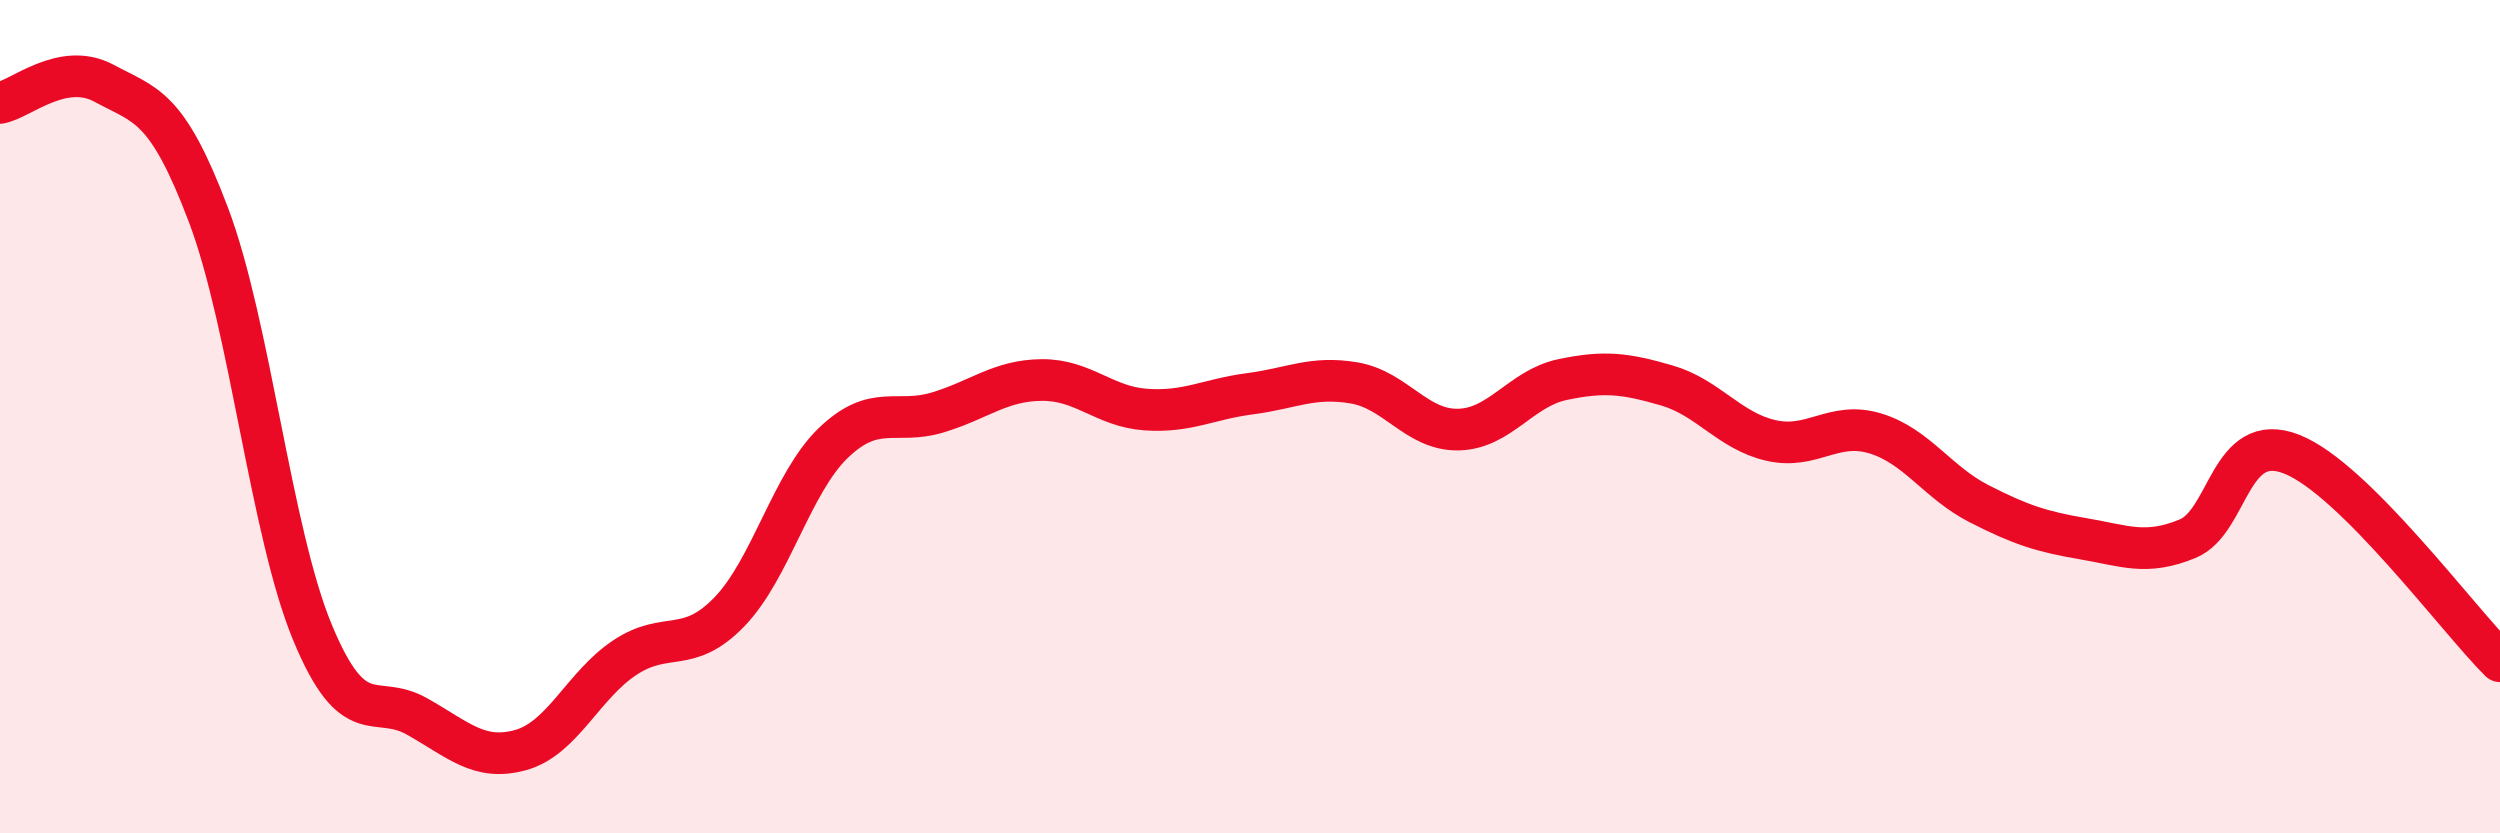
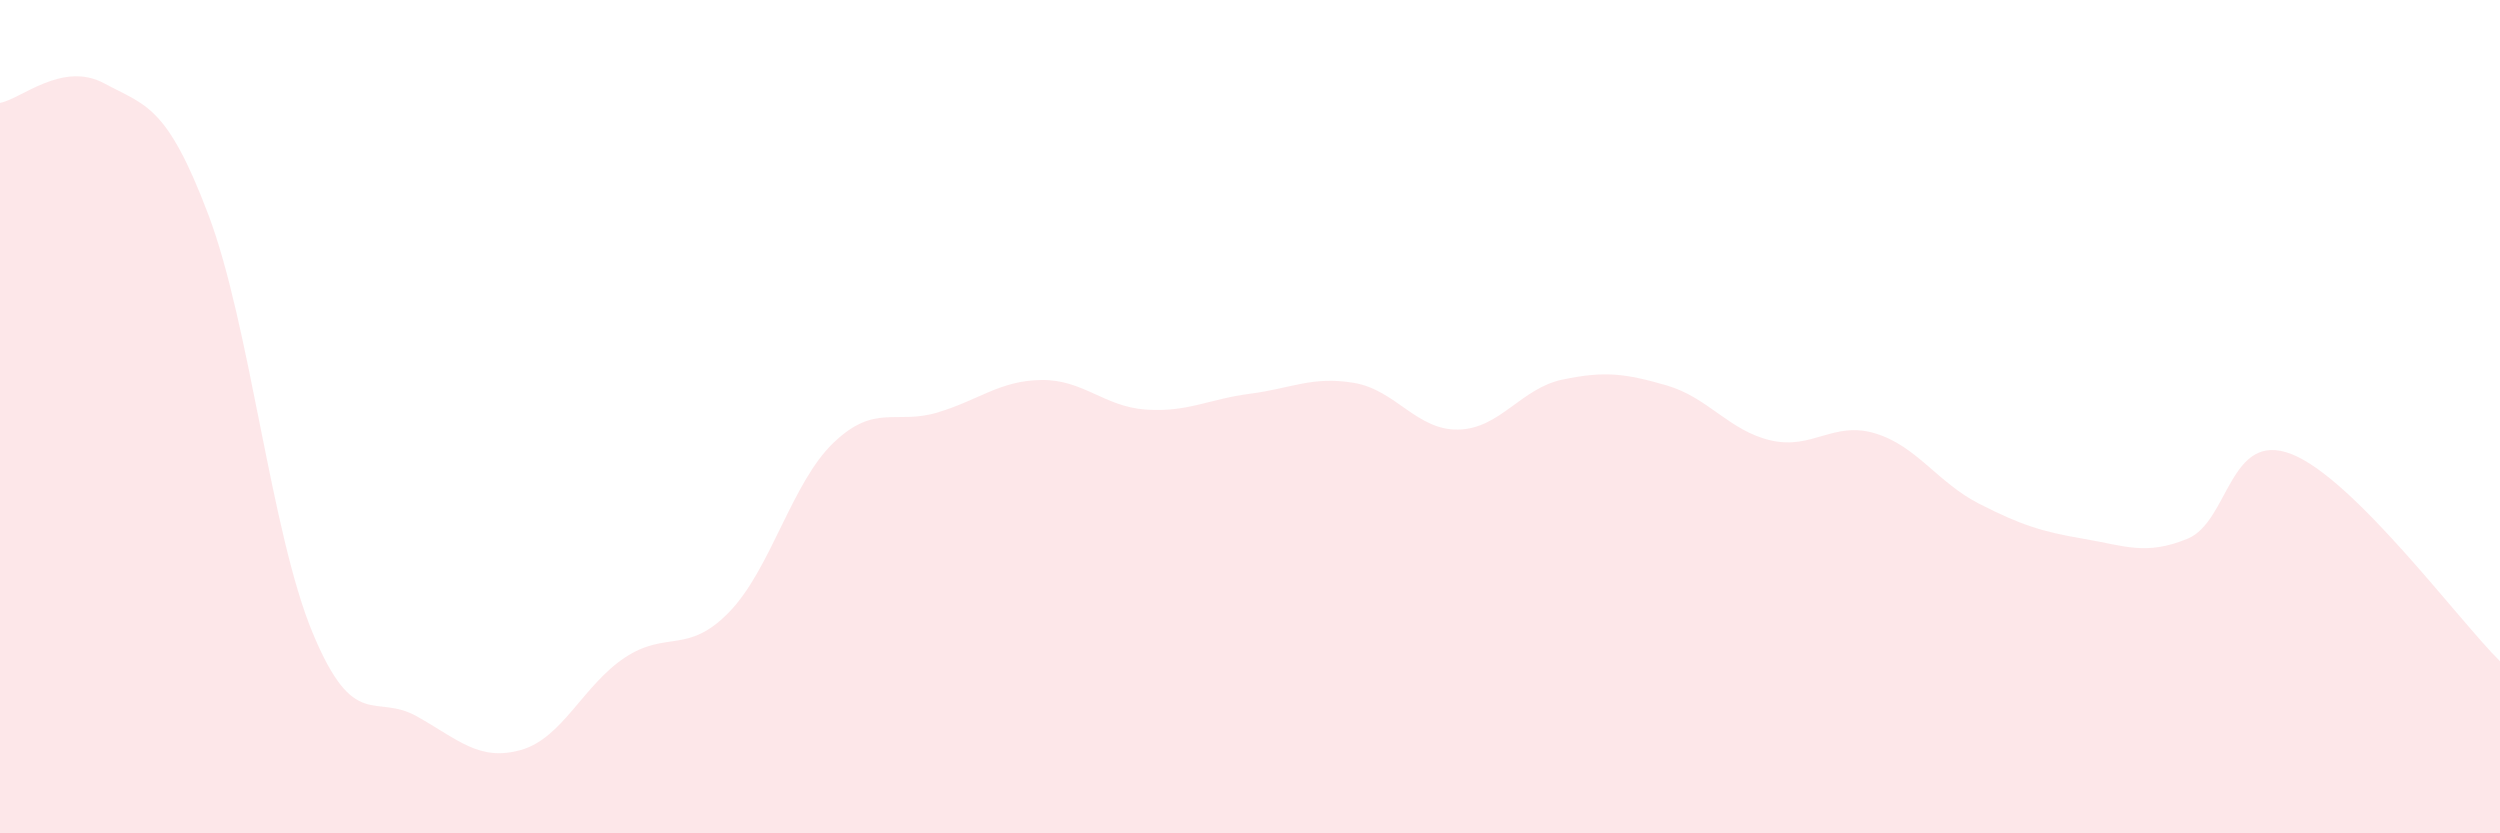
<svg xmlns="http://www.w3.org/2000/svg" width="60" height="20" viewBox="0 0 60 20">
  <path d="M 0,2.47 C 0.5,2.38 1.5,1.46 2.5,2 C 3.5,2.54 4,2.51 5,5.15 C 6,7.79 6.5,12.77 7.5,15.18 C 8.5,17.59 9,16.63 10,17.19 C 11,17.75 11.5,18.28 12.5,18 C 13.5,17.72 14,16.44 15,15.78 C 16,15.12 16.5,15.72 17.5,14.69 C 18.5,13.66 19,11.59 20,10.63 C 21,9.67 21.5,10.2 22.5,9.9 C 23.5,9.6 24,9.13 25,9.12 C 26,9.11 26.5,9.76 27.5,9.83 C 28.5,9.9 29,9.58 30,9.45 C 31,9.32 31.5,9.02 32.5,9.19 C 33.5,9.36 34,10.33 35,10.31 C 36,10.29 36.5,9.32 37.5,9.11 C 38.5,8.9 39,8.96 40,9.25 C 41,9.54 41.5,10.34 42.5,10.57 C 43.5,10.8 44,10.1 45,10.4 C 46,10.7 46.5,11.58 47.5,12.09 C 48.5,12.6 49,12.76 50,12.93 C 51,13.1 51.5,13.34 52.5,12.93 C 53.5,12.52 53.5,10.31 55,10.9 C 56.5,11.49 59,14.88 60,15.87L60 20L0 20Z" fill="#EB0A25" opacity="0.1" stroke-linecap="round" stroke-linejoin="round" />
-   <path d="M 0,2.47 C 0.5,2.38 1.5,1.46 2.5,2 C 3.5,2.54 4,2.51 5,5.15 C 6,7.79 6.5,12.77 7.5,15.18 C 8.5,17.59 9,16.63 10,17.19 C 11,17.75 11.5,18.28 12.5,18 C 13.5,17.72 14,16.44 15,15.78 C 16,15.12 16.5,15.72 17.5,14.69 C 18.5,13.66 19,11.59 20,10.63 C 21,9.67 21.5,10.2 22.5,9.9 C 23.5,9.6 24,9.13 25,9.12 C 26,9.11 26.5,9.76 27.5,9.83 C 28.5,9.9 29,9.58 30,9.45 C 31,9.32 31.5,9.02 32.5,9.19 C 33.5,9.36 34,10.33 35,10.31 C 36,10.29 36.5,9.32 37.5,9.11 C 38.5,8.9 39,8.96 40,9.25 C 41,9.54 41.5,10.34 42.5,10.57 C 43.5,10.8 44,10.1 45,10.4 C 46,10.7 46.5,11.58 47.5,12.09 C 48.5,12.6 49,12.76 50,12.93 C 51,13.1 51.5,13.34 52.5,12.93 C 53.5,12.52 53.5,10.31 55,10.9 C 56.5,11.49 59,14.88 60,15.87" stroke="#EB0A25" stroke-width="1" fill="none" stroke-linecap="round" stroke-linejoin="round" />
</svg>